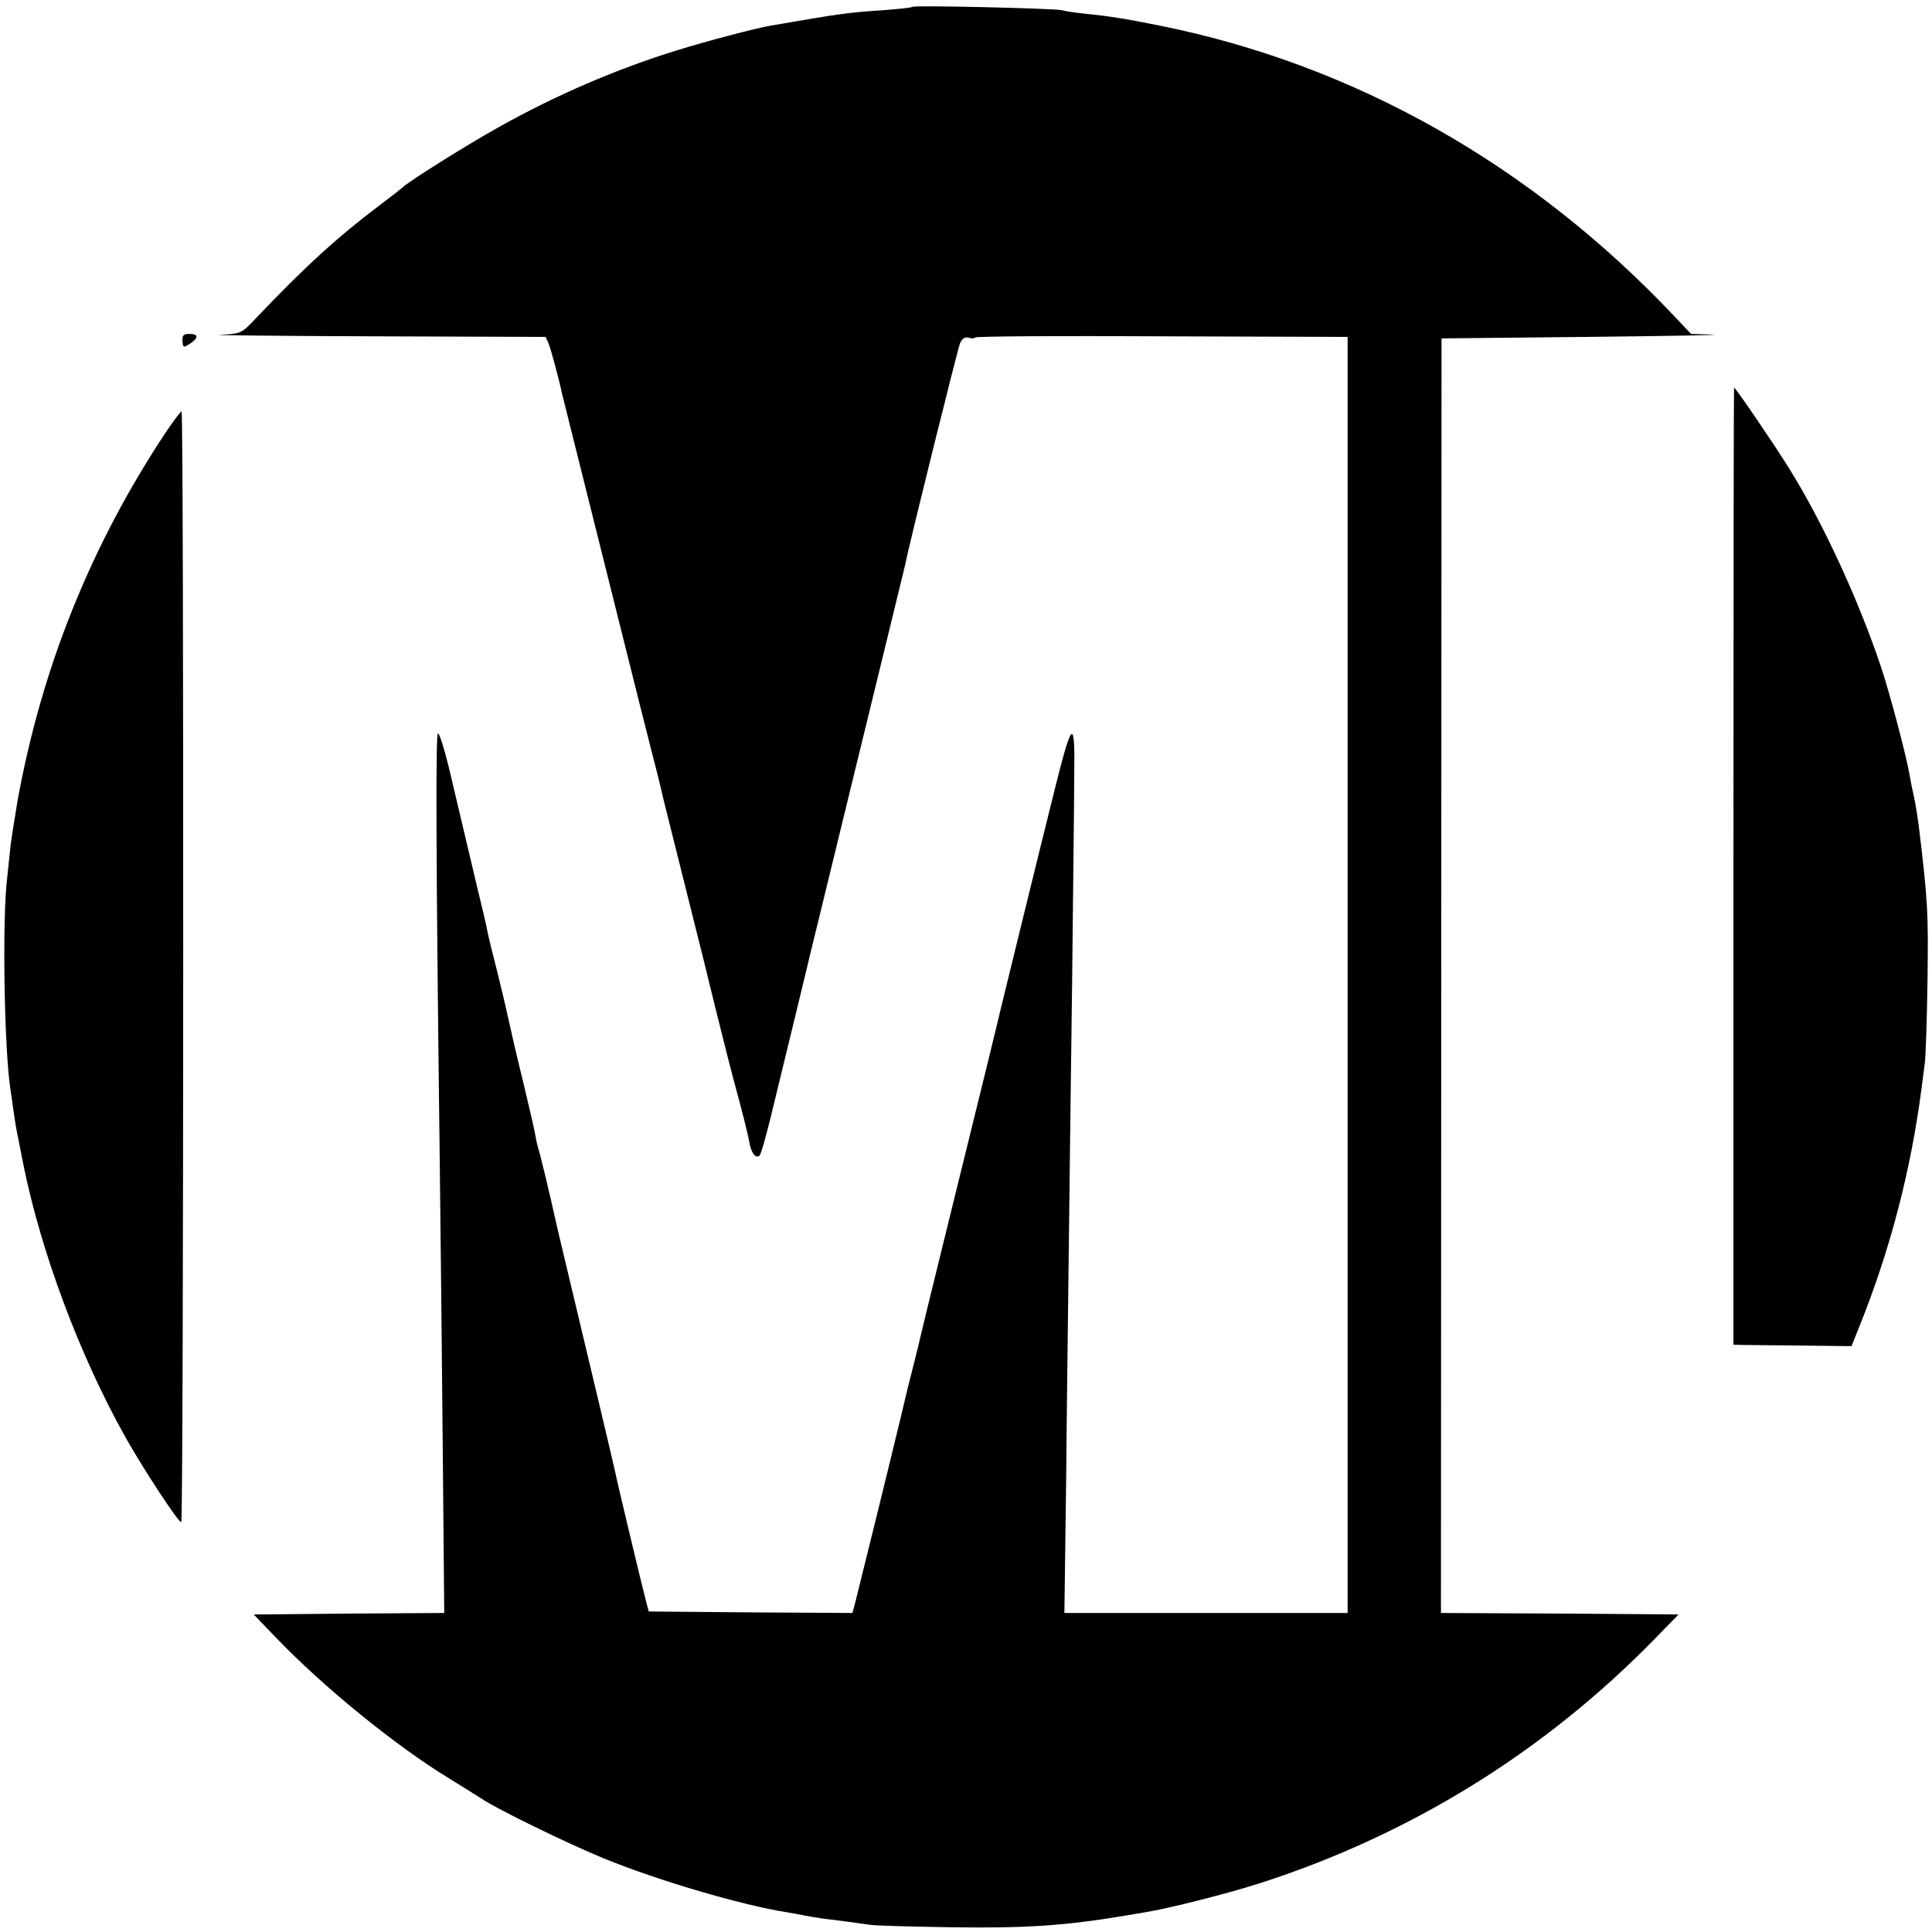
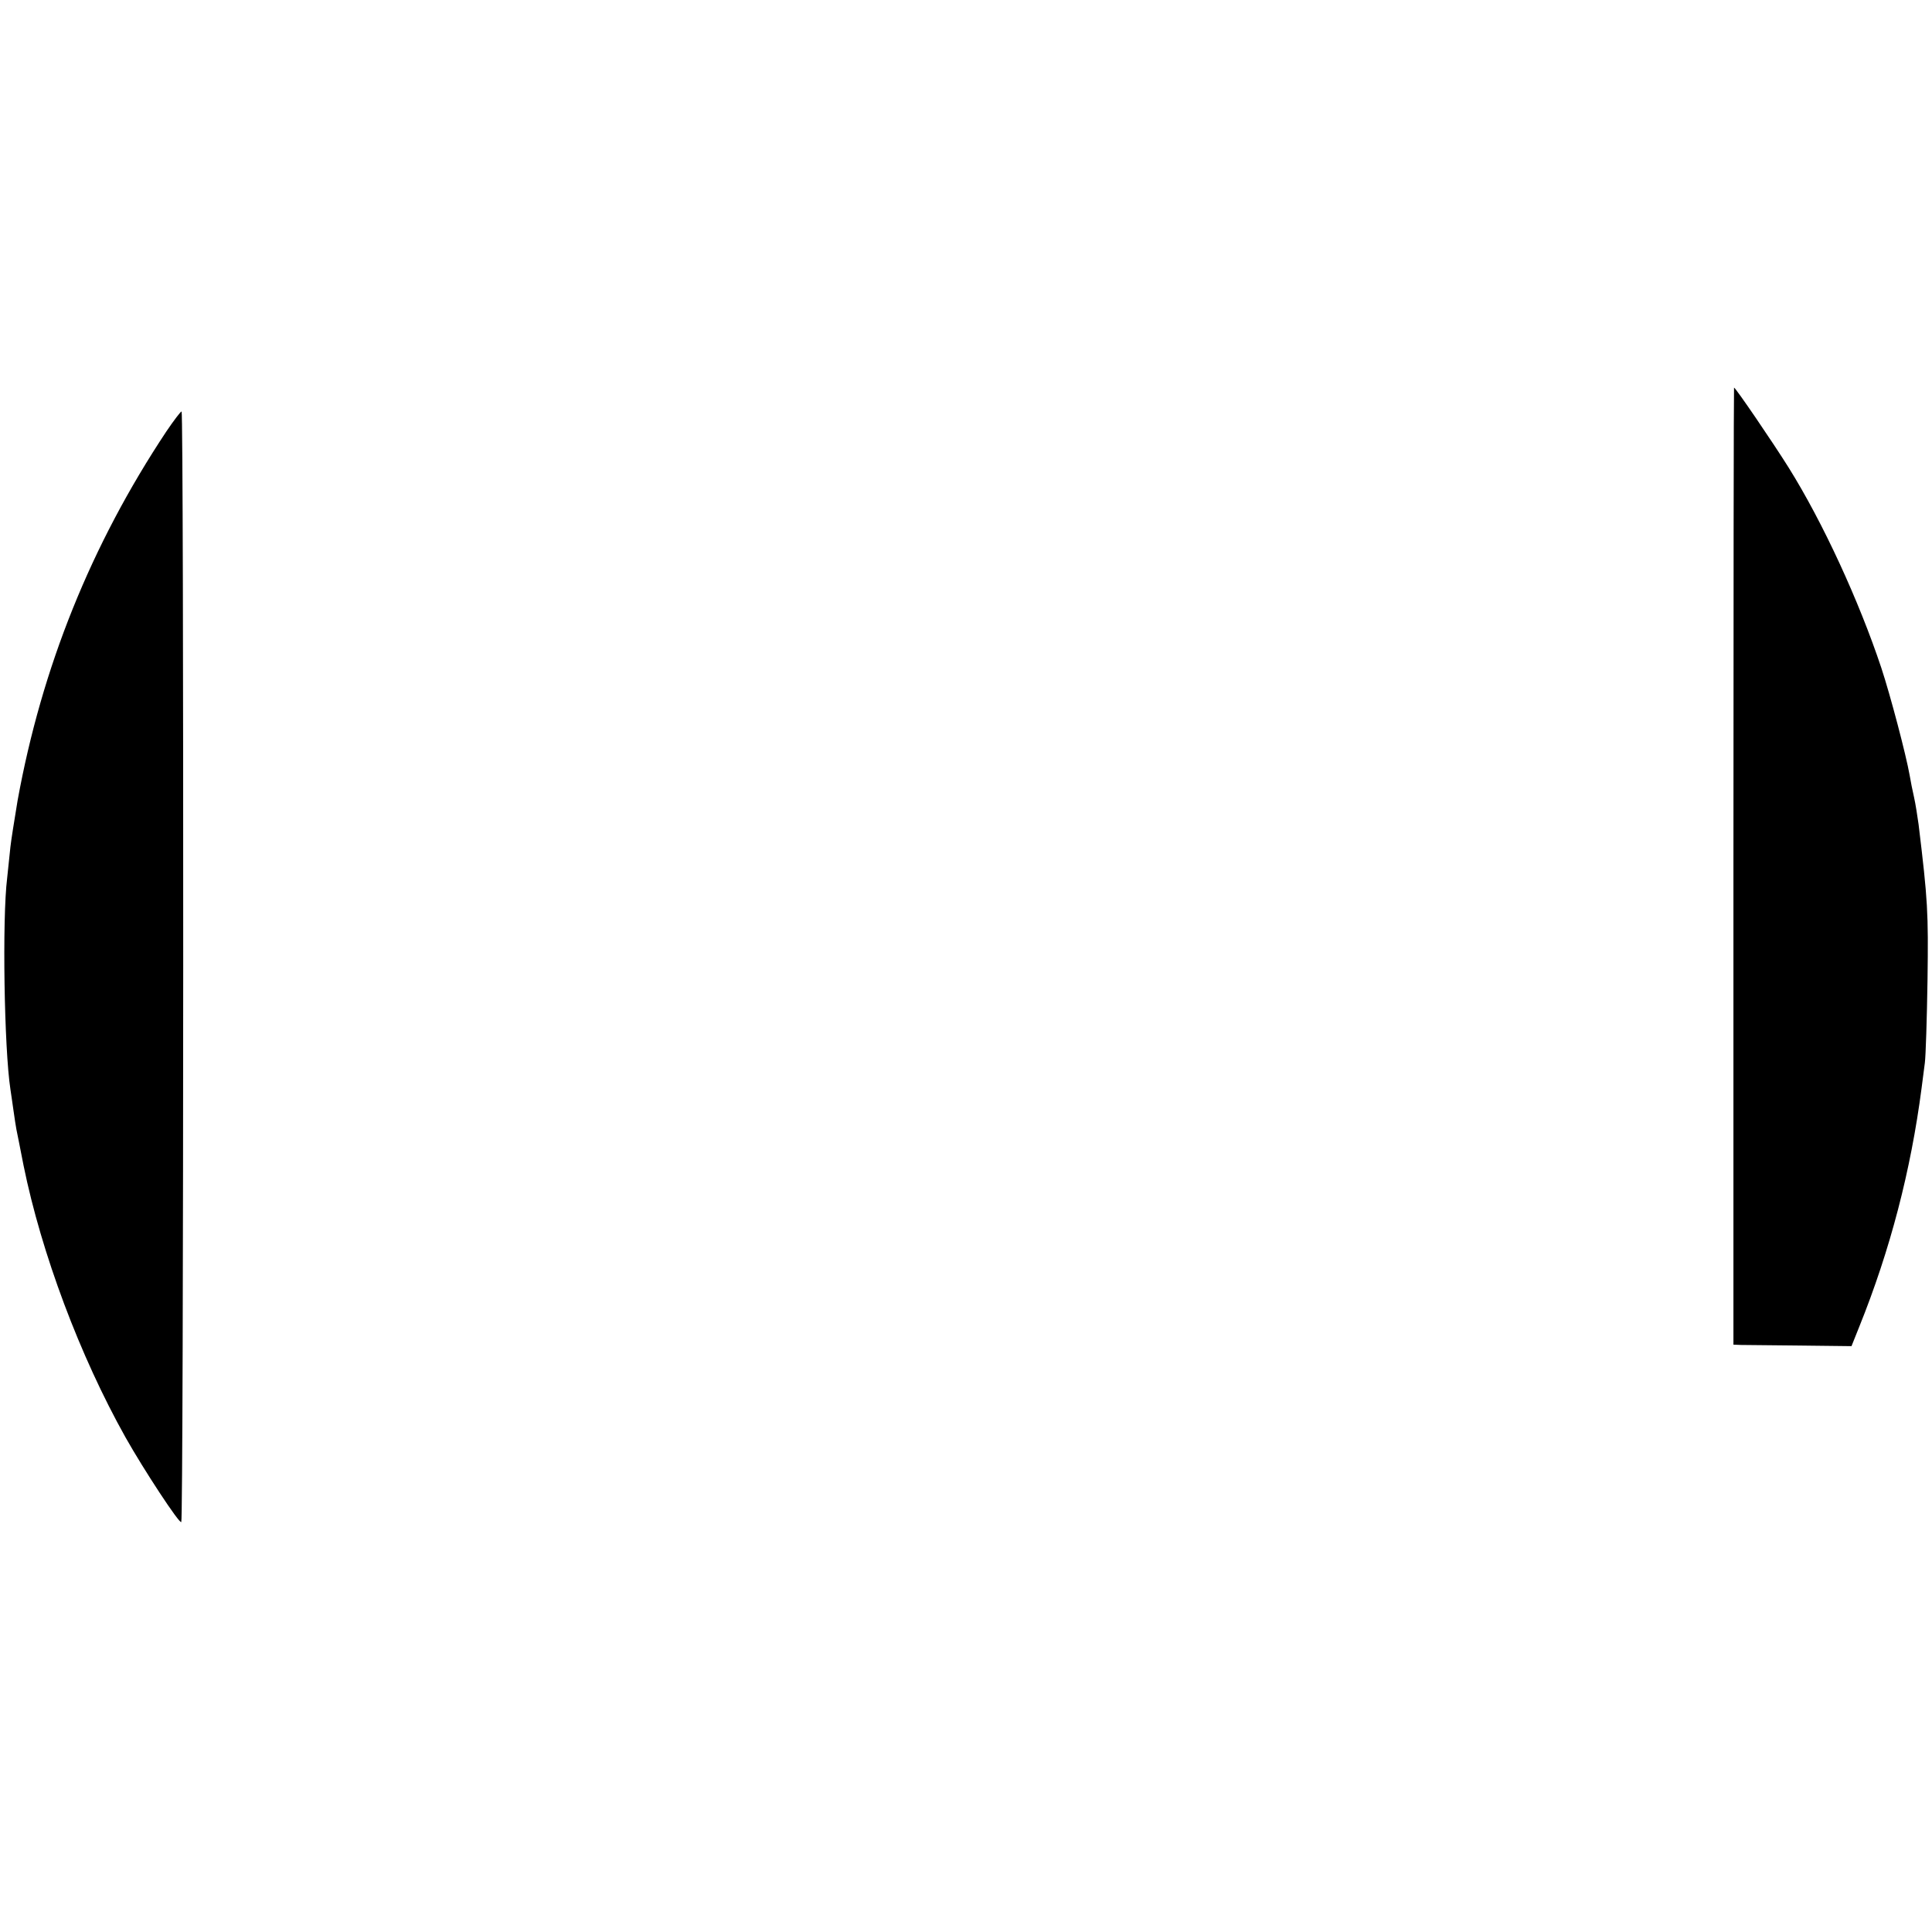
<svg xmlns="http://www.w3.org/2000/svg" version="1.0" width="648pt" height="648pt" viewBox="0 0 648 648" preserveAspectRatio="xMidYMid meet">
  <g transform="translate(0,648) scale(0.1,-0.1)" fill="#000000" stroke="none">
-     <path d="M3060 6457 c-3 -3 -45 -7 -95 -11 -120 -8 -143 -11 -380 -52 -52 -9 -216 -52 -315 -83 -201 -62 -408 -151 -600 -259 -106 -59 -308 -186 -320 -201 -3 -3 -39 -31 -80 -62 -138 -104 -248 -204 -416 -381 -45 -47 -46 -47 -117 -51 -40 -1 190 -4 511 -5 l582 -2 10 -22 c8 -20 35 -120 45 -168 2 -8 29 -116 60 -240 31 -124 58 -232 60 -240 2 -8 20 -80 40 -160 20 -80 38 -152 40 -160 2 -8 29 -116 60 -240 31 -124 59 -232 61 -240 2 -8 11 -44 19 -80 9 -36 18 -72 20 -80 2 -8 20 -80 40 -160 20 -80 38 -152 40 -160 2 -8 11 -44 20 -80 9 -36 18 -72 20 -80 4 -19 82 -333 95 -380 27 -98 50 -189 54 -215 6 -34 23 -53 34 -40 5 6 20 60 35 120 50 206 129 530 132 545 2 8 27 110 55 225 28 116 71 291 95 390 24 99 72 293 105 430 34 138 63 259 66 271 13 68 176 723 184 743 8 16 16 22 30 18 11 -3 20 -2 20 1 0 4 281 6 625 4 l625 -2 0 -2140 0 -2140 -475 0 -475 0 6 453 c2 248 7 603 9 787 2 184 7 580 11 880 3 300 7 607 7 683 3 203 -6 197 -66 -43 -40 -159 -176 -716 -182 -740 -3 -15 -57 -236 -190 -775 -42 -170 -78 -318 -80 -328 -2 -11 -21 -85 -41 -165 -19 -81 -37 -154 -39 -162 -5 -23 -125 -510 -136 -553 l-10 -37 -342 2 -341 3 -8 30 c-13 48 -99 408 -104 435 -3 14 -27 117 -54 230 -92 387 -142 595 -145 610 -21 96 -57 245 -60 249 -1 4 -6 22 -9 41 -3 19 -22 100 -41 180 -20 80 -42 176 -50 213 -8 38 -26 112 -39 165 -14 54 -27 108 -30 122 -2 14 -16 75 -31 135 -26 109 -48 202 -100 423 -15 61 -31 112 -36 112 -8 0 -7 -401 6 -1440 3 -223 7 -654 10 -957 l5 -553 -320 -2 -319 -3 72 -75 c163 -170 405 -366 582 -474 44 -27 93 -58 109 -68 47 -33 293 -153 411 -201 183 -75 463 -157 615 -181 19 -3 46 -8 60 -11 14 -3 41 -7 60 -10 19 -2 55 -7 80 -10 25 -4 61 -8 80 -11 19 -3 139 -6 265 -8 253 -4 387 5 590 39 17 3 46 8 65 11 77 12 282 64 390 99 501 162 948 438 1317 815 l83 85 -398 3 -399 2 1 2138 1 2137 490 5 c270 3 458 6 418 8 l-71 2 -54 57 c-481 510 -1075 846 -1728 977 -119 24 -172 32 -250 40 -30 3 -66 8 -80 12 -31 6 -494 17 -500 11z" />
-     <path d="M612 5336 c2 -22 3 -23 25 -9 30 20 29 33 -2 33 -20 0 -24 -5 -23 -24z" />
    <path d="M5814 3575 l0 -1605 25 -1 c15 0 104 -1 198 -2 l173 -2 26 65 c104 258 173 524 209 800 3 25 8 63 11 85 3 22 7 148 9 280 3 226 1 264 -30 520 -4 28 -10 68 -15 90 -5 22 -12 56 -15 75 -12 68 -64 266 -95 360 -75 225 -196 488 -311 672 -52 83 -178 268 -183 268 -1 0 -2 -722 -2 -1605z" />
    <path d="M558 5033 c-253 -381 -418 -792 -499 -1238 -11 -66 -22 -136 -24 -155 -2 -19 -7 -66 -11 -105 -17 -136 -10 -573 11 -709 2 -11 6 -43 10 -69 4 -27 8 -56 10 -65 2 -10 13 -64 24 -121 60 -295 189 -639 342 -912 62 -110 181 -291 187 -284 8 7 9 3725 1 3725 -3 0 -26 -30 -51 -67z" />
  </g>
</svg>